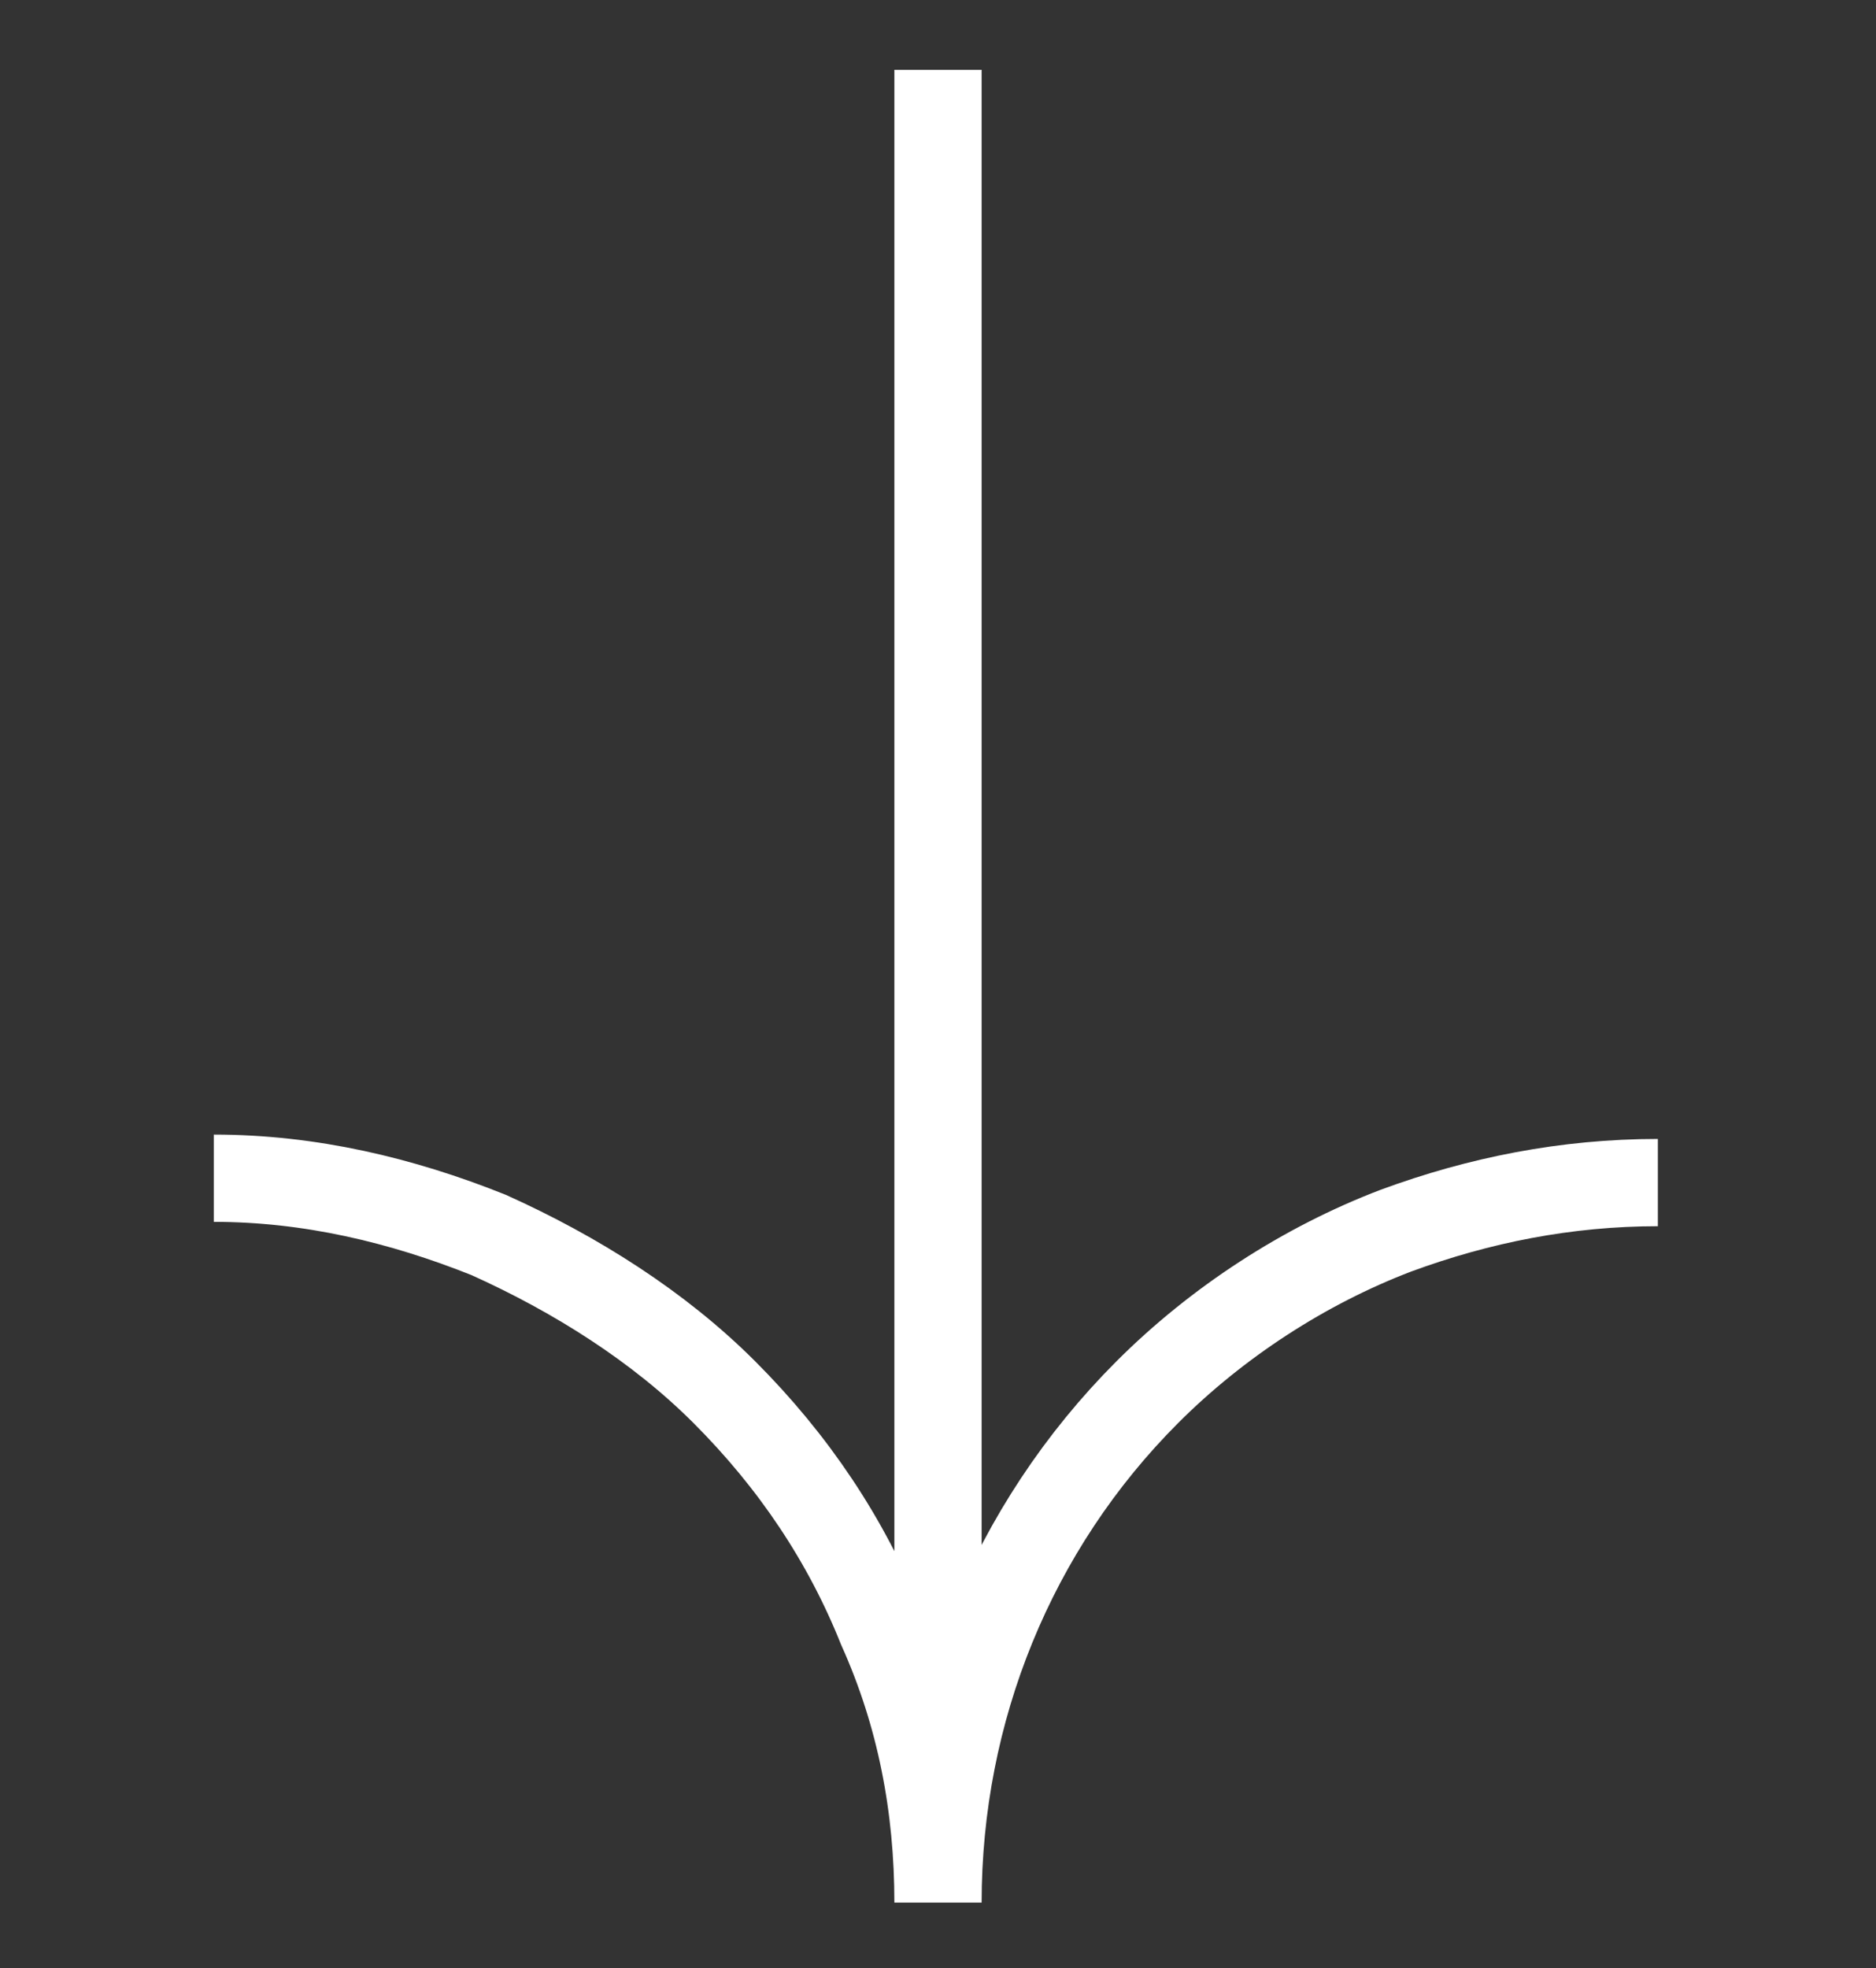
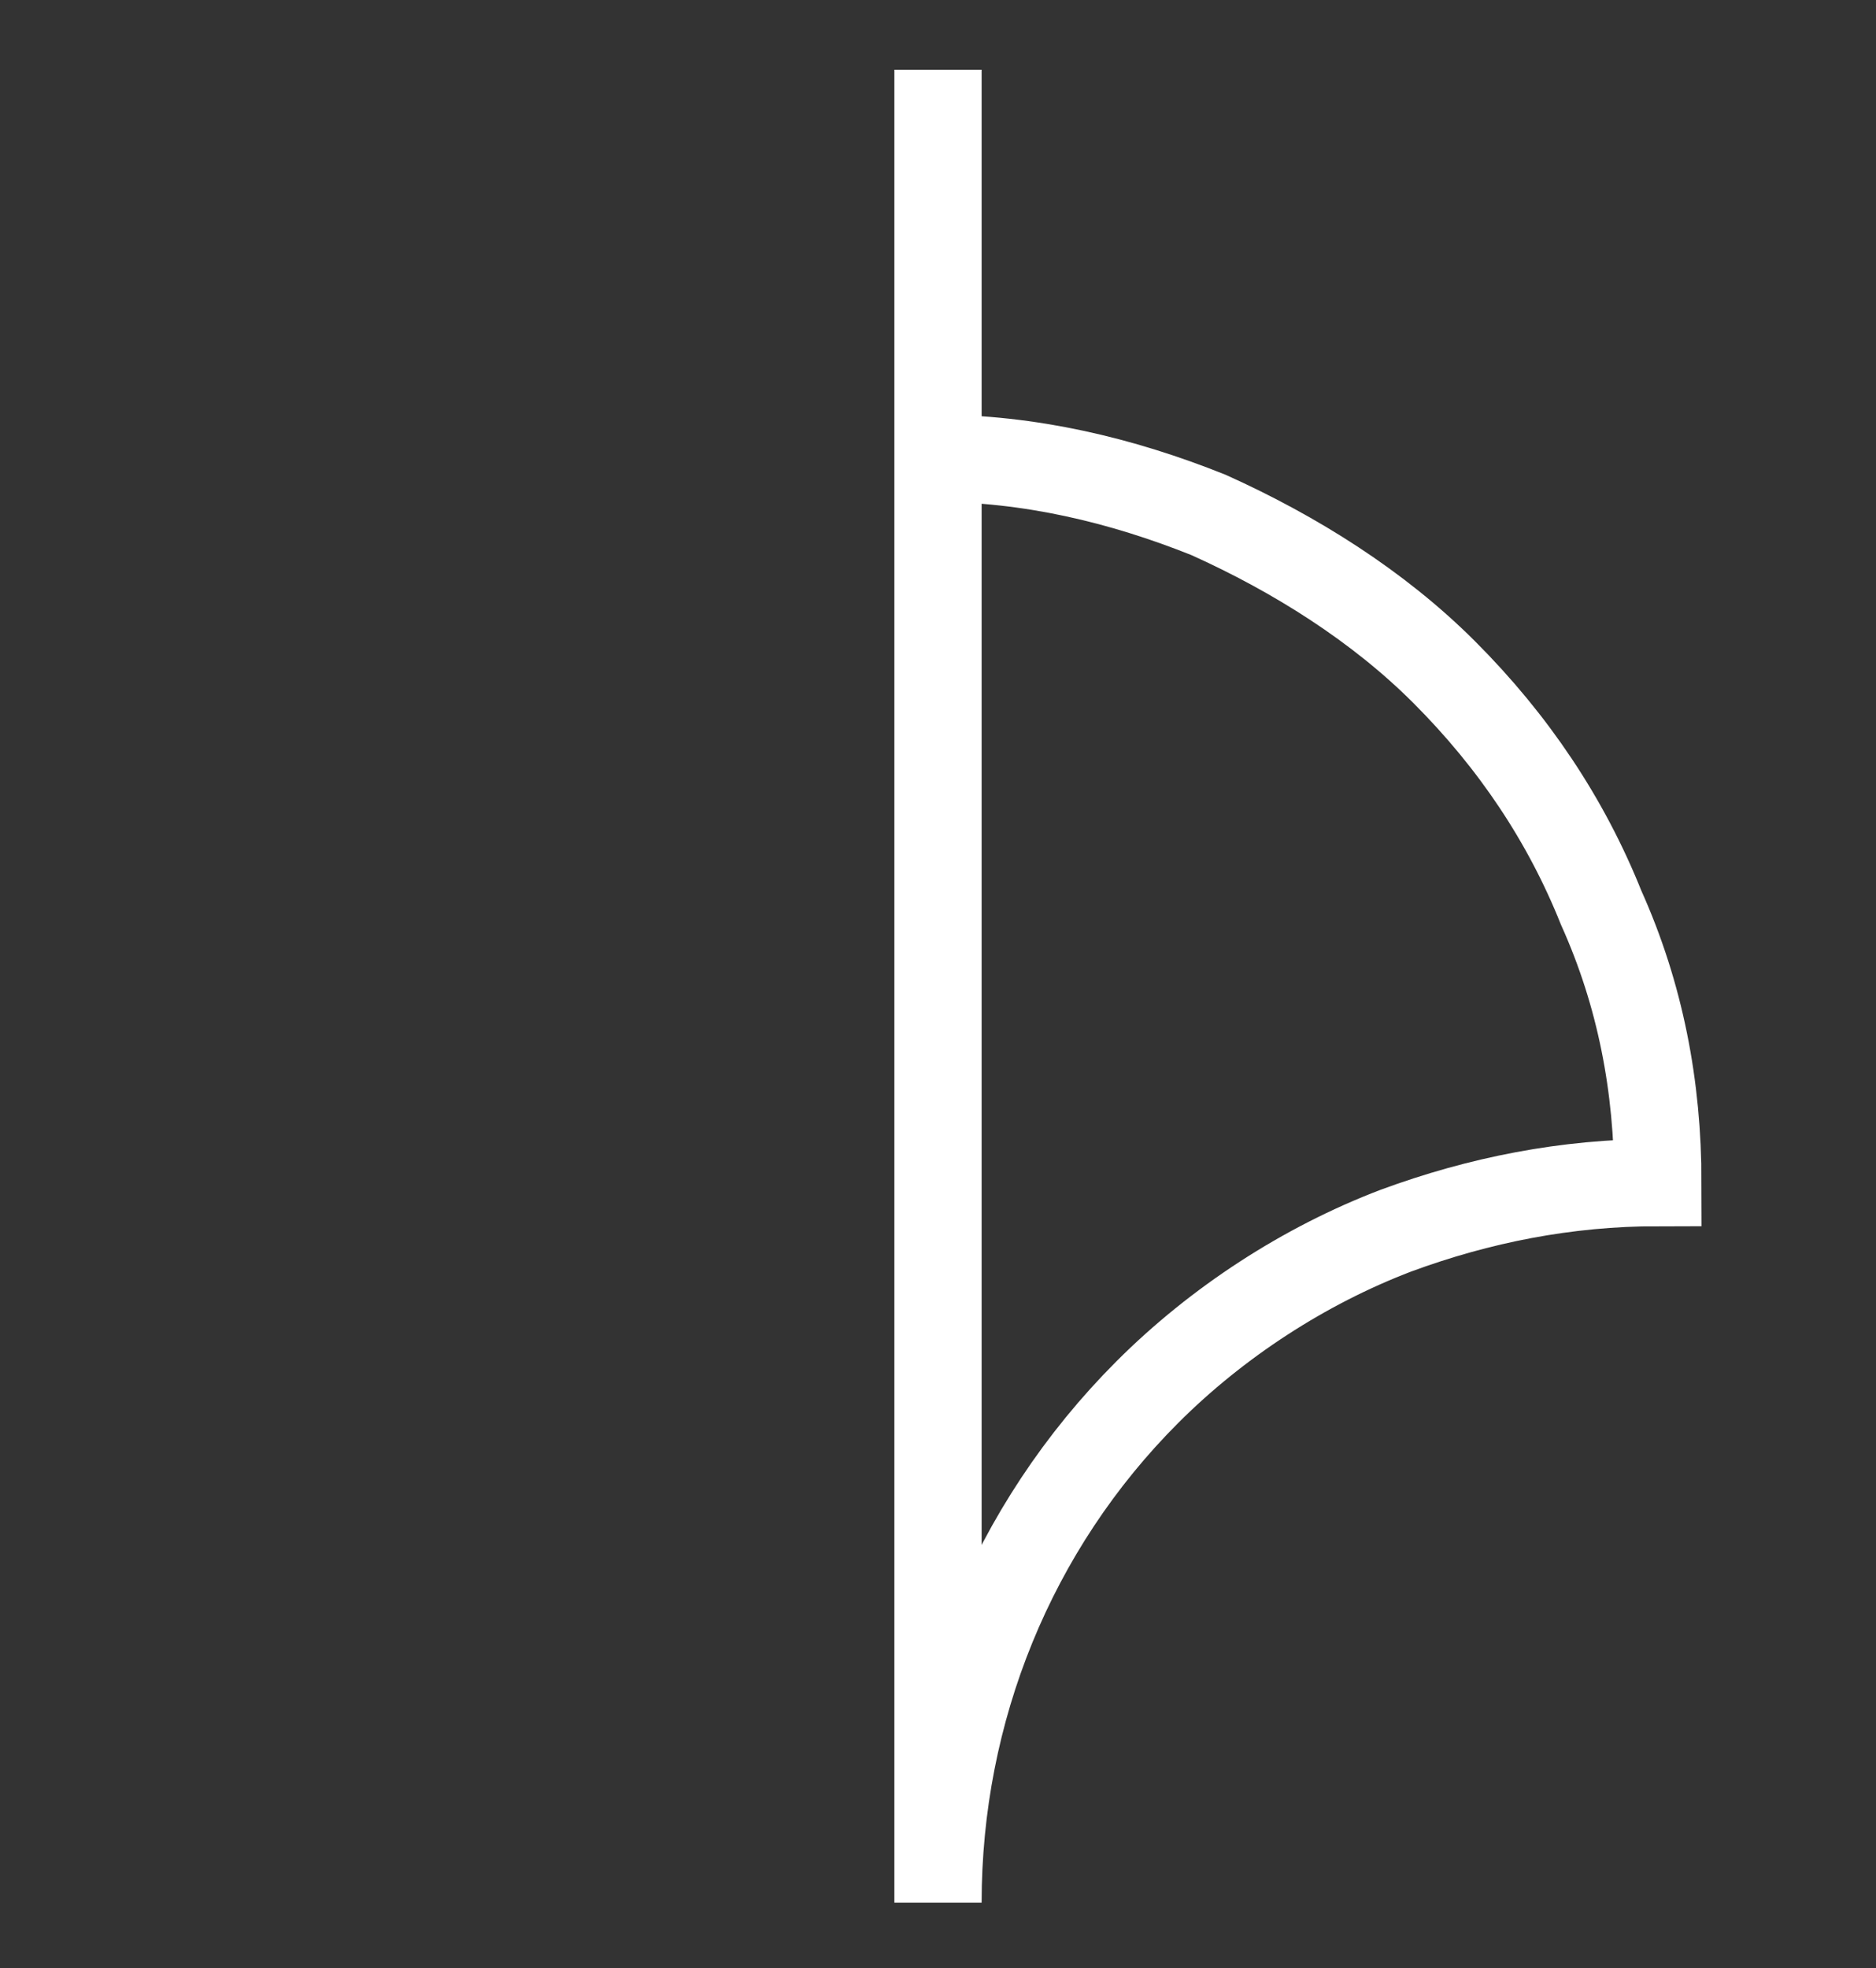
<svg xmlns="http://www.w3.org/2000/svg" version="1.1" id="Layer_1" x="0px" y="0px" viewBox="0 0 43 45.1" style="enable-background:new 0 0 43 45.1;" xml:space="preserve">
  <rect x="0" y="0" width="43" height="45.1" fill="#333333" stroke="none" />
  <style type="text/css"> .st0{fill:none;stroke:#FFFFFF;stroke-width:2;} </style>
-   <path class="st0" d="M21.5,43.6c0-4.4,1.7-8.6,4.8-11.7c1.6-1.6,3.6-2.9,5.7-3.7c1.9-0.7,3.9-1.1,6-1.1 M21.5,43.6 c0-2.2-0.4-4.3-1.3-6.3c-0.8-2-2-3.8-3.6-5.4c-1.5-1.5-3.4-2.7-5.4-3.6c-2-0.8-4.1-1.3-6.3-1.3 M21.5,43.6v-42" />
+   <path class="st0" d="M21.5,43.6c0-4.4,1.7-8.6,4.8-11.7c1.6-1.6,3.6-2.9,5.7-3.7c1.9-0.7,3.9-1.1,6-1.1 c0-2.2-0.4-4.3-1.3-6.3c-0.8-2-2-3.8-3.6-5.4c-1.5-1.5-3.4-2.7-5.4-3.6c-2-0.8-4.1-1.3-6.3-1.3 M21.5,43.6v-42" />
</svg>